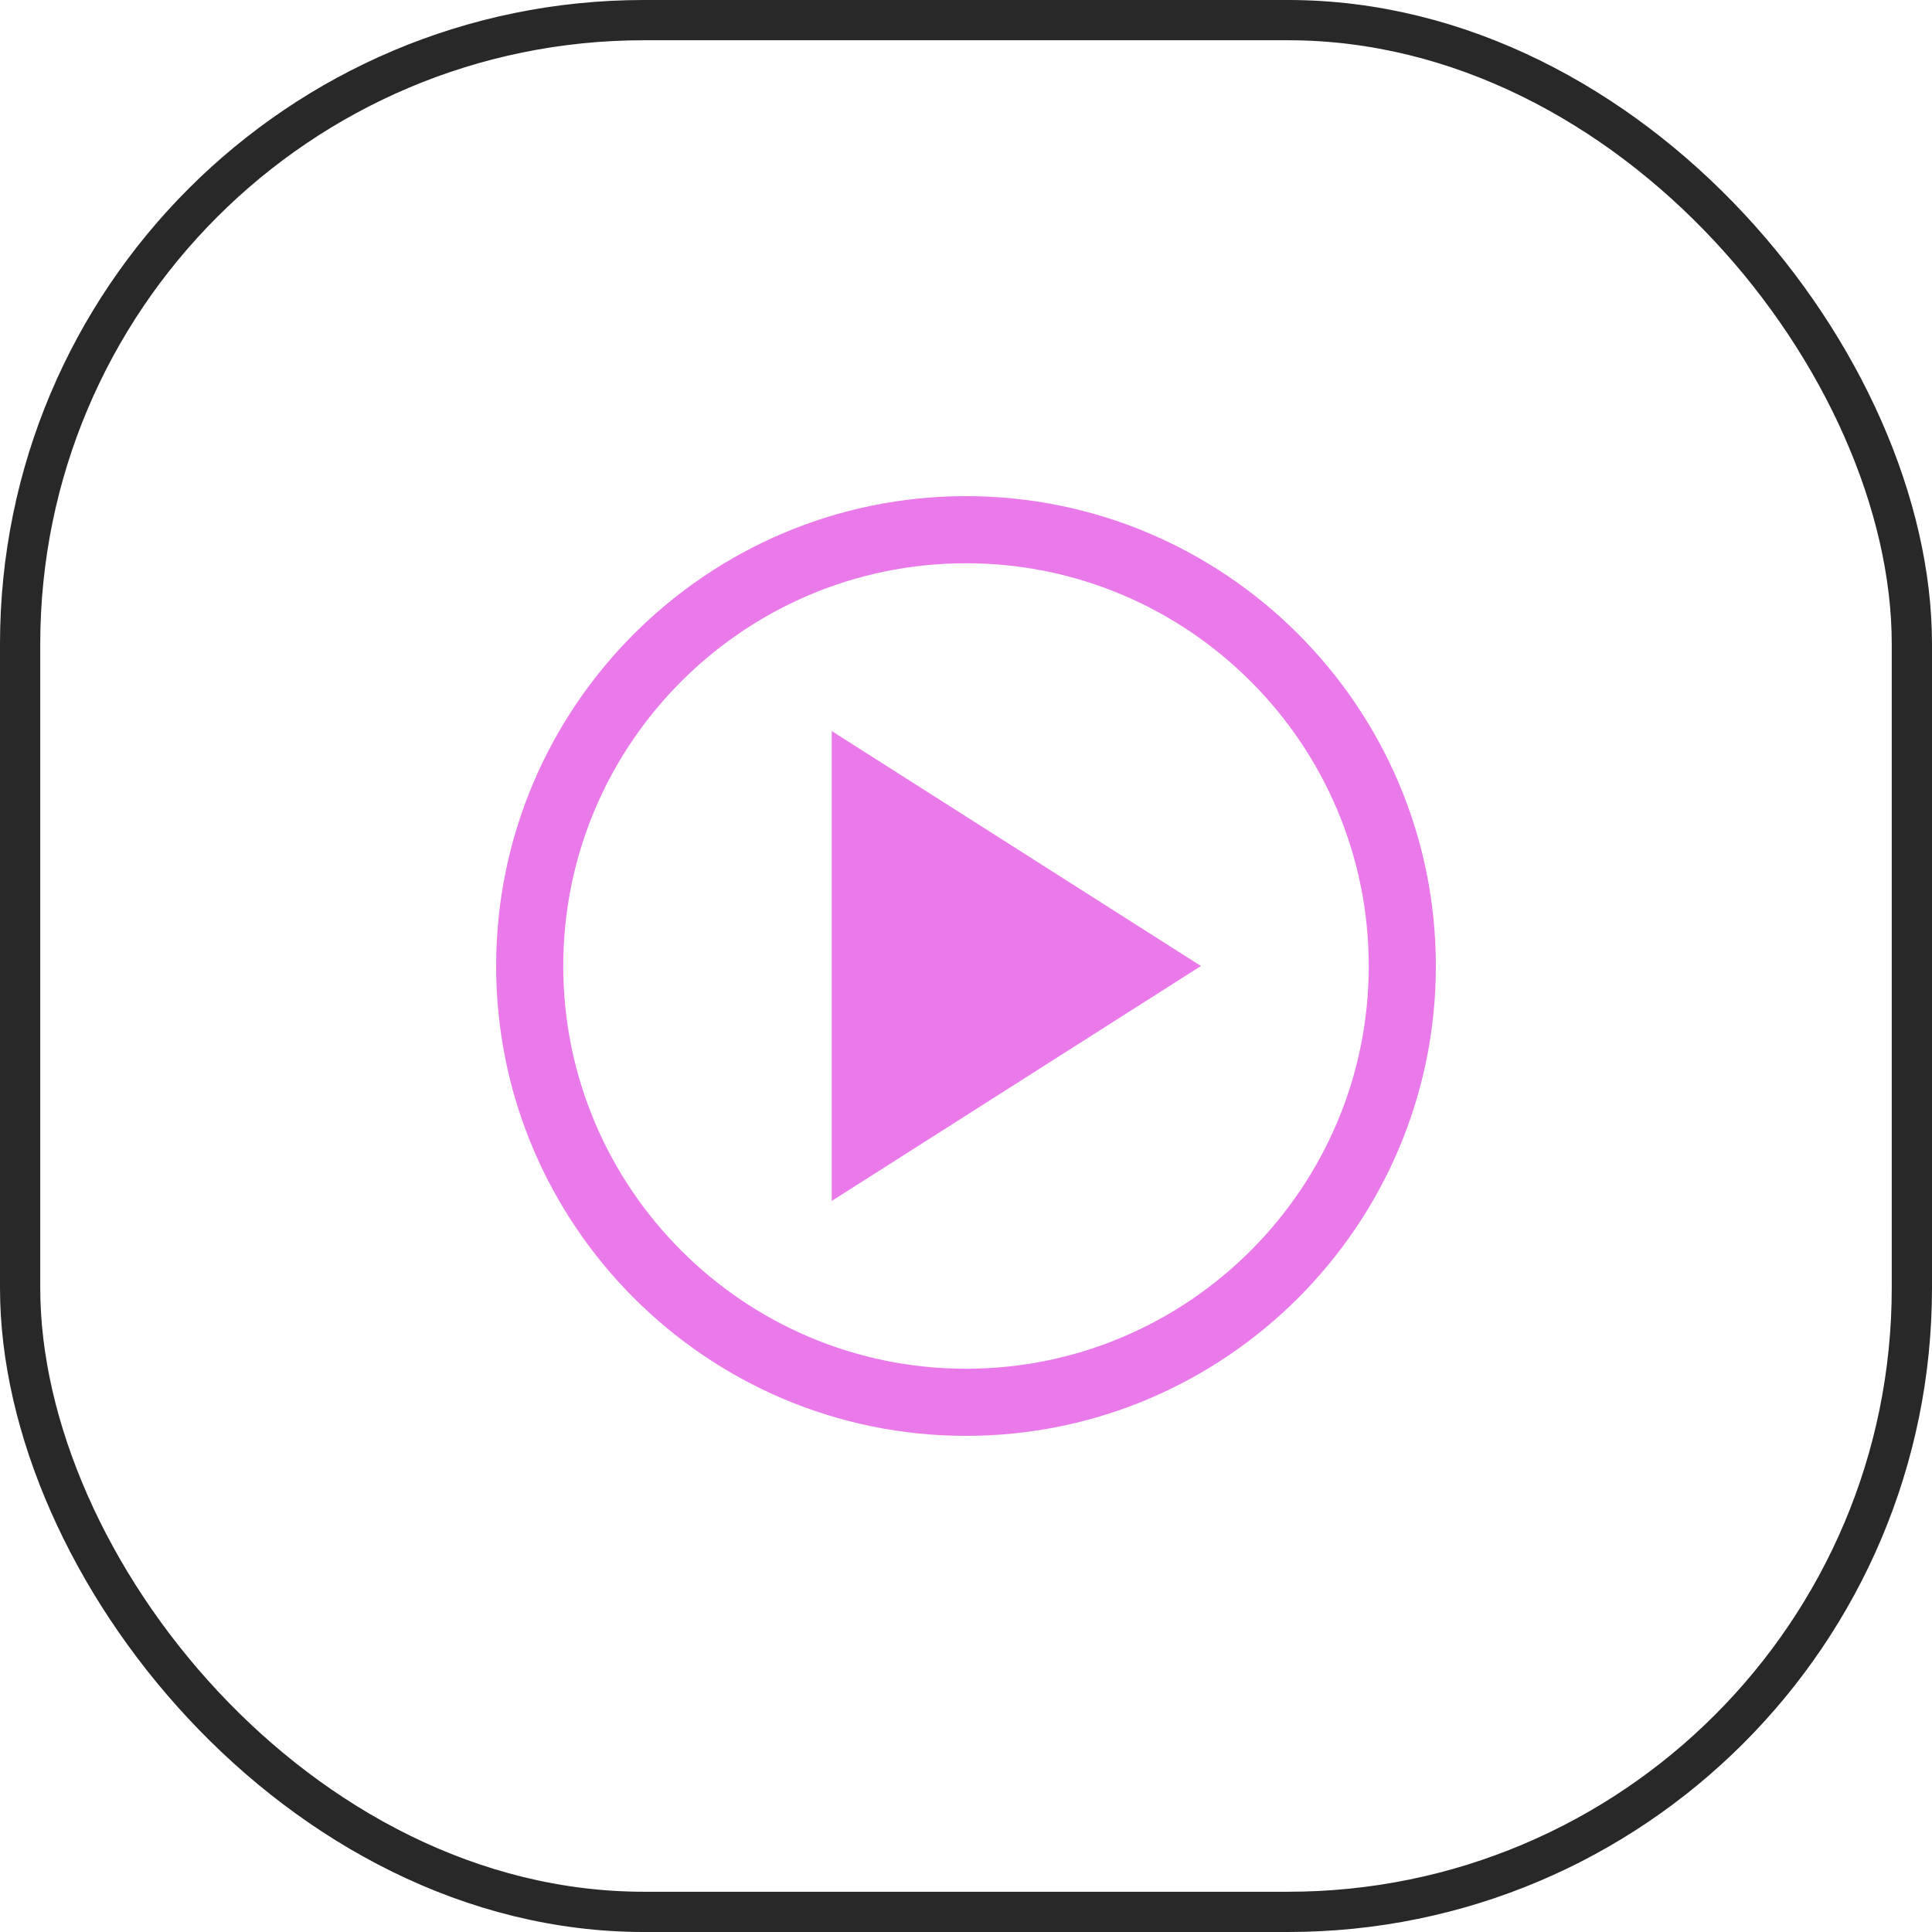
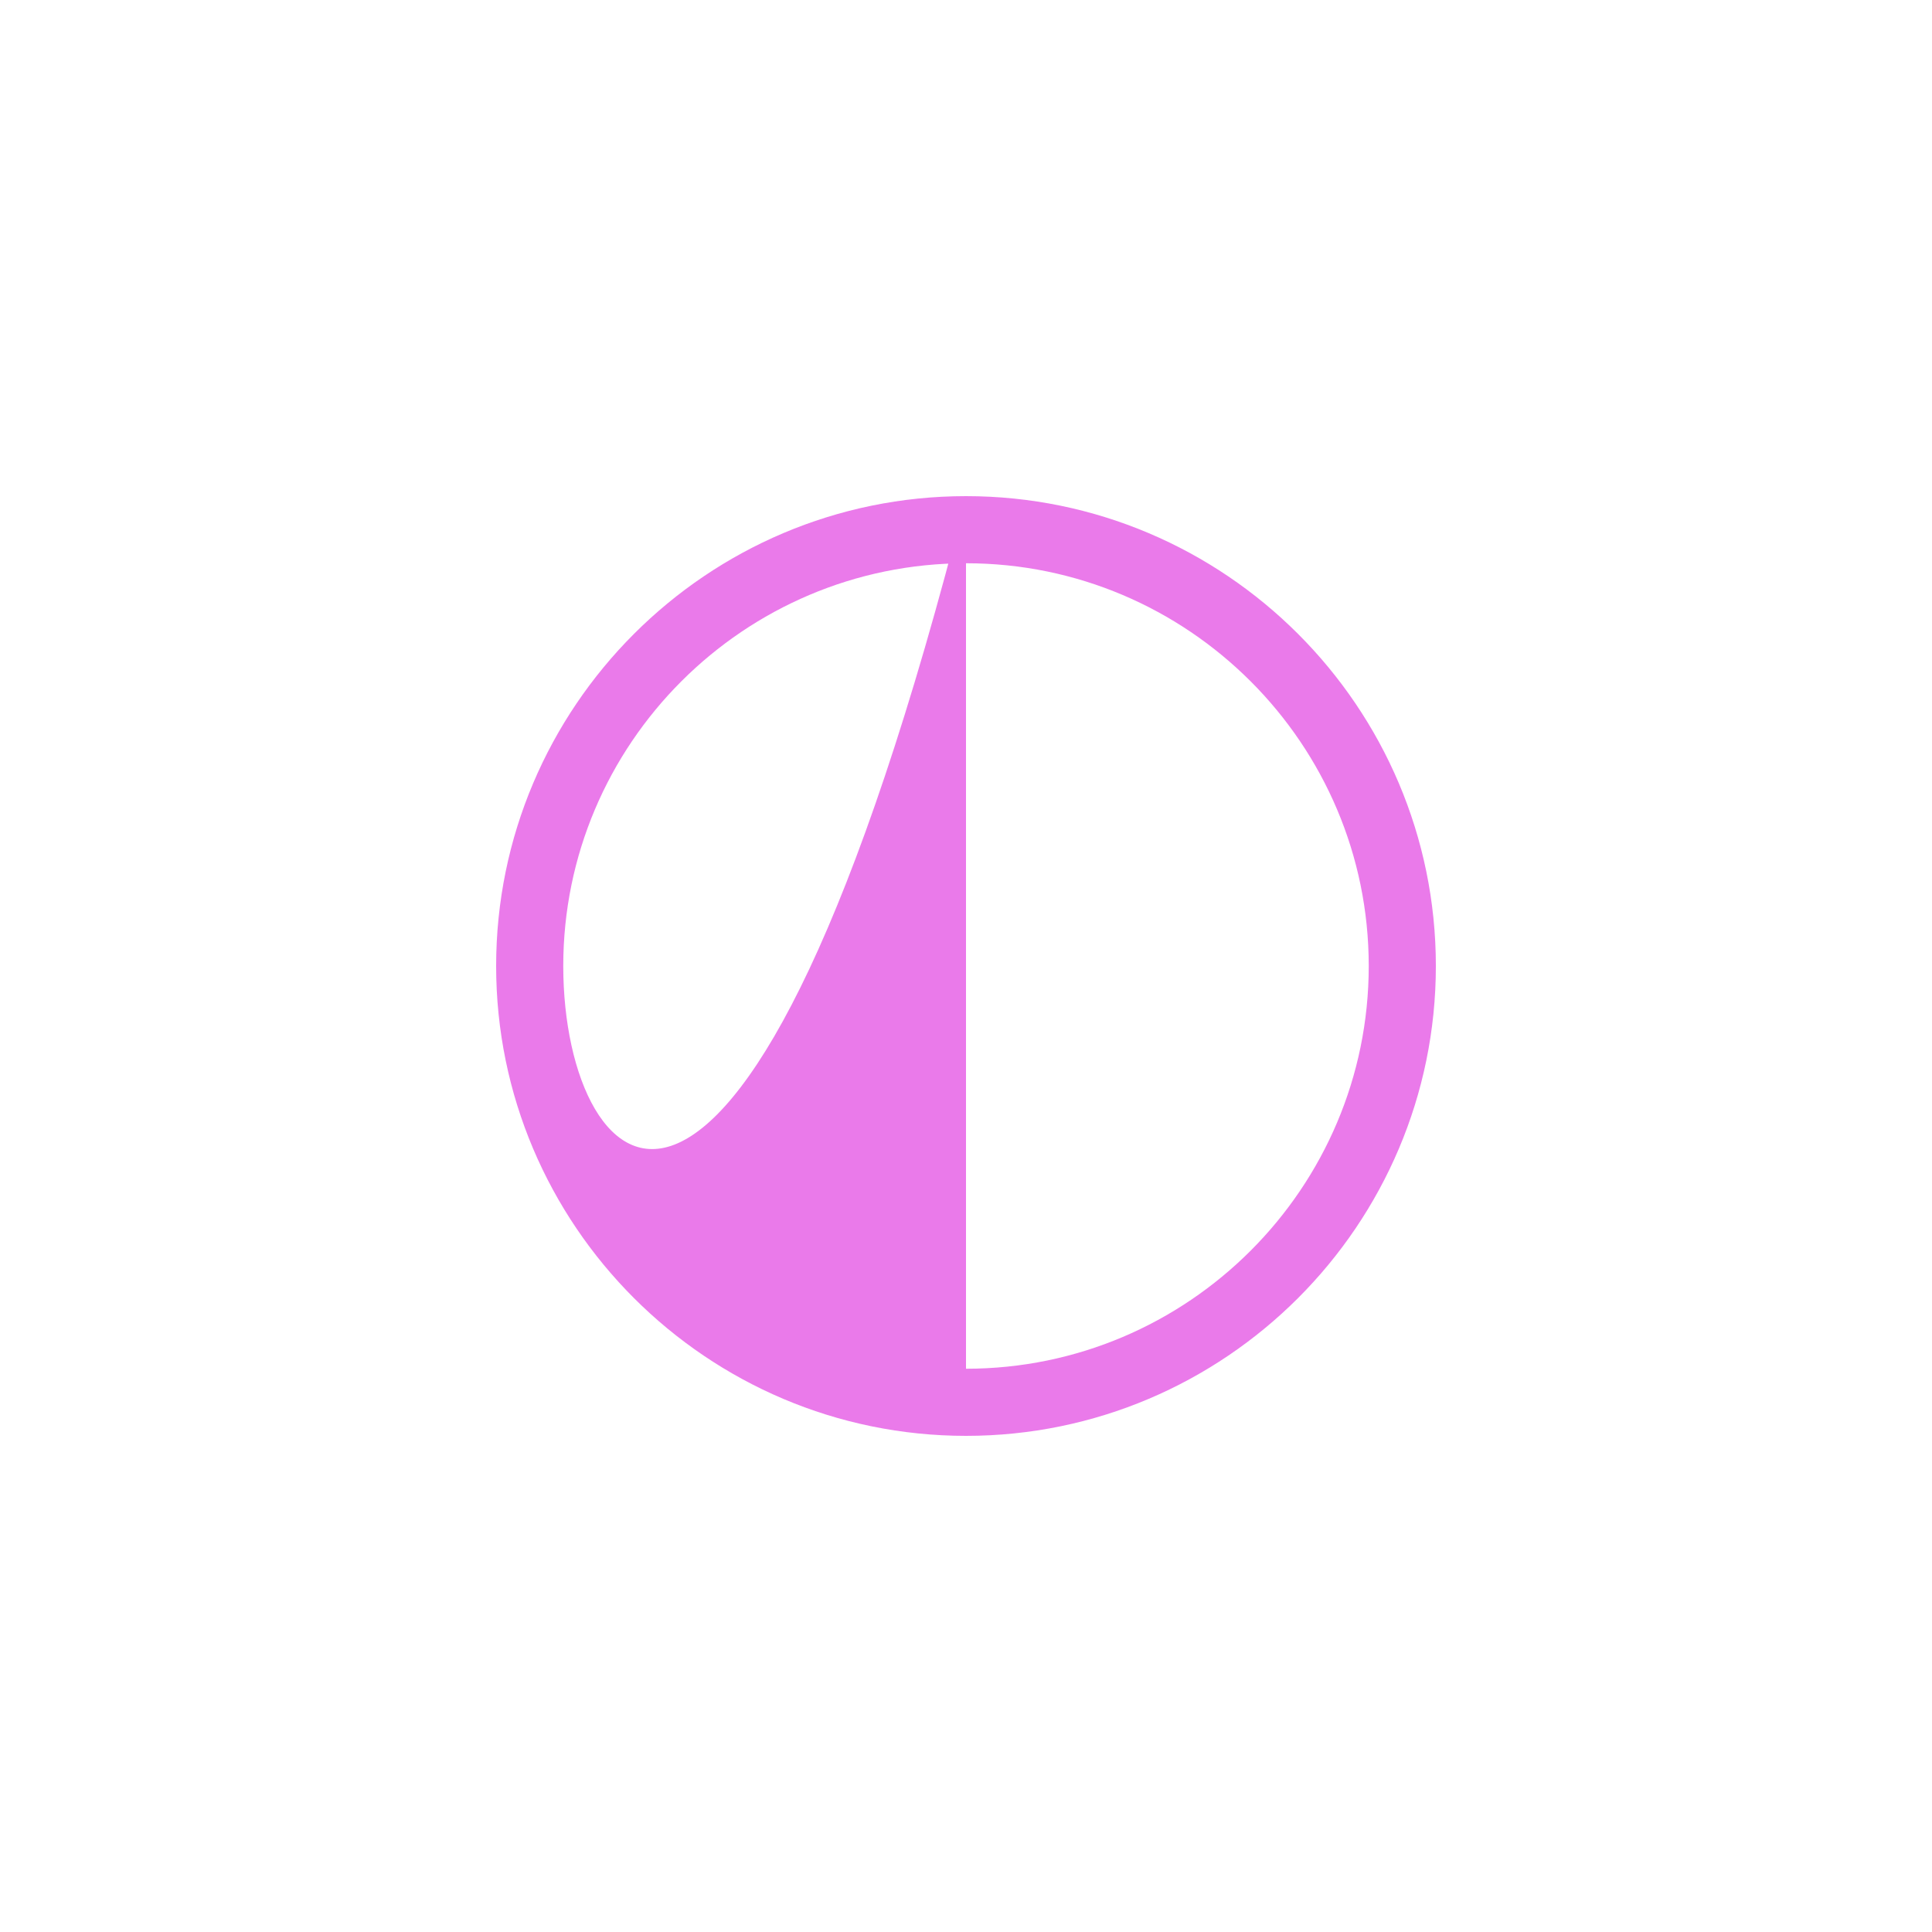
<svg xmlns="http://www.w3.org/2000/svg" width="96" height="96" viewBox="0 0 96 96" fill="none">
-   <rect x="1" y="1" width="94" height="94" rx="31" stroke="#282828" stroke-width="2" />
-   <path d="M48 24.653C35.129 24.653 24.653 35.129 24.653 48C24.653 60.871 35.129 71.347 48 71.347C60.871 71.347 71.347 60.871 71.347 48C71.347 35.129 60.871 24.653 48 24.653ZM48 68.012C36.963 68.012 27.988 59.037 27.988 48C27.988 36.964 36.963 27.988 48 27.988C59.036 27.988 68.012 36.964 68.012 48C68.012 59.037 59.036 68.012 48 68.012Z" fill="#EA7AEA" />
-   <path d="M41.329 59.674L59.674 48L41.329 36.326V59.674Z" fill="#EA7AEA" />
+   <path d="M48 24.653C35.129 24.653 24.653 35.129 24.653 48C24.653 60.871 35.129 71.347 48 71.347C60.871 71.347 71.347 60.871 71.347 48C71.347 35.129 60.871 24.653 48 24.653ZC36.963 68.012 27.988 59.037 27.988 48C27.988 36.964 36.963 27.988 48 27.988C59.036 27.988 68.012 36.964 68.012 48C68.012 59.037 59.036 68.012 48 68.012Z" fill="#EA7AEA" />
</svg>